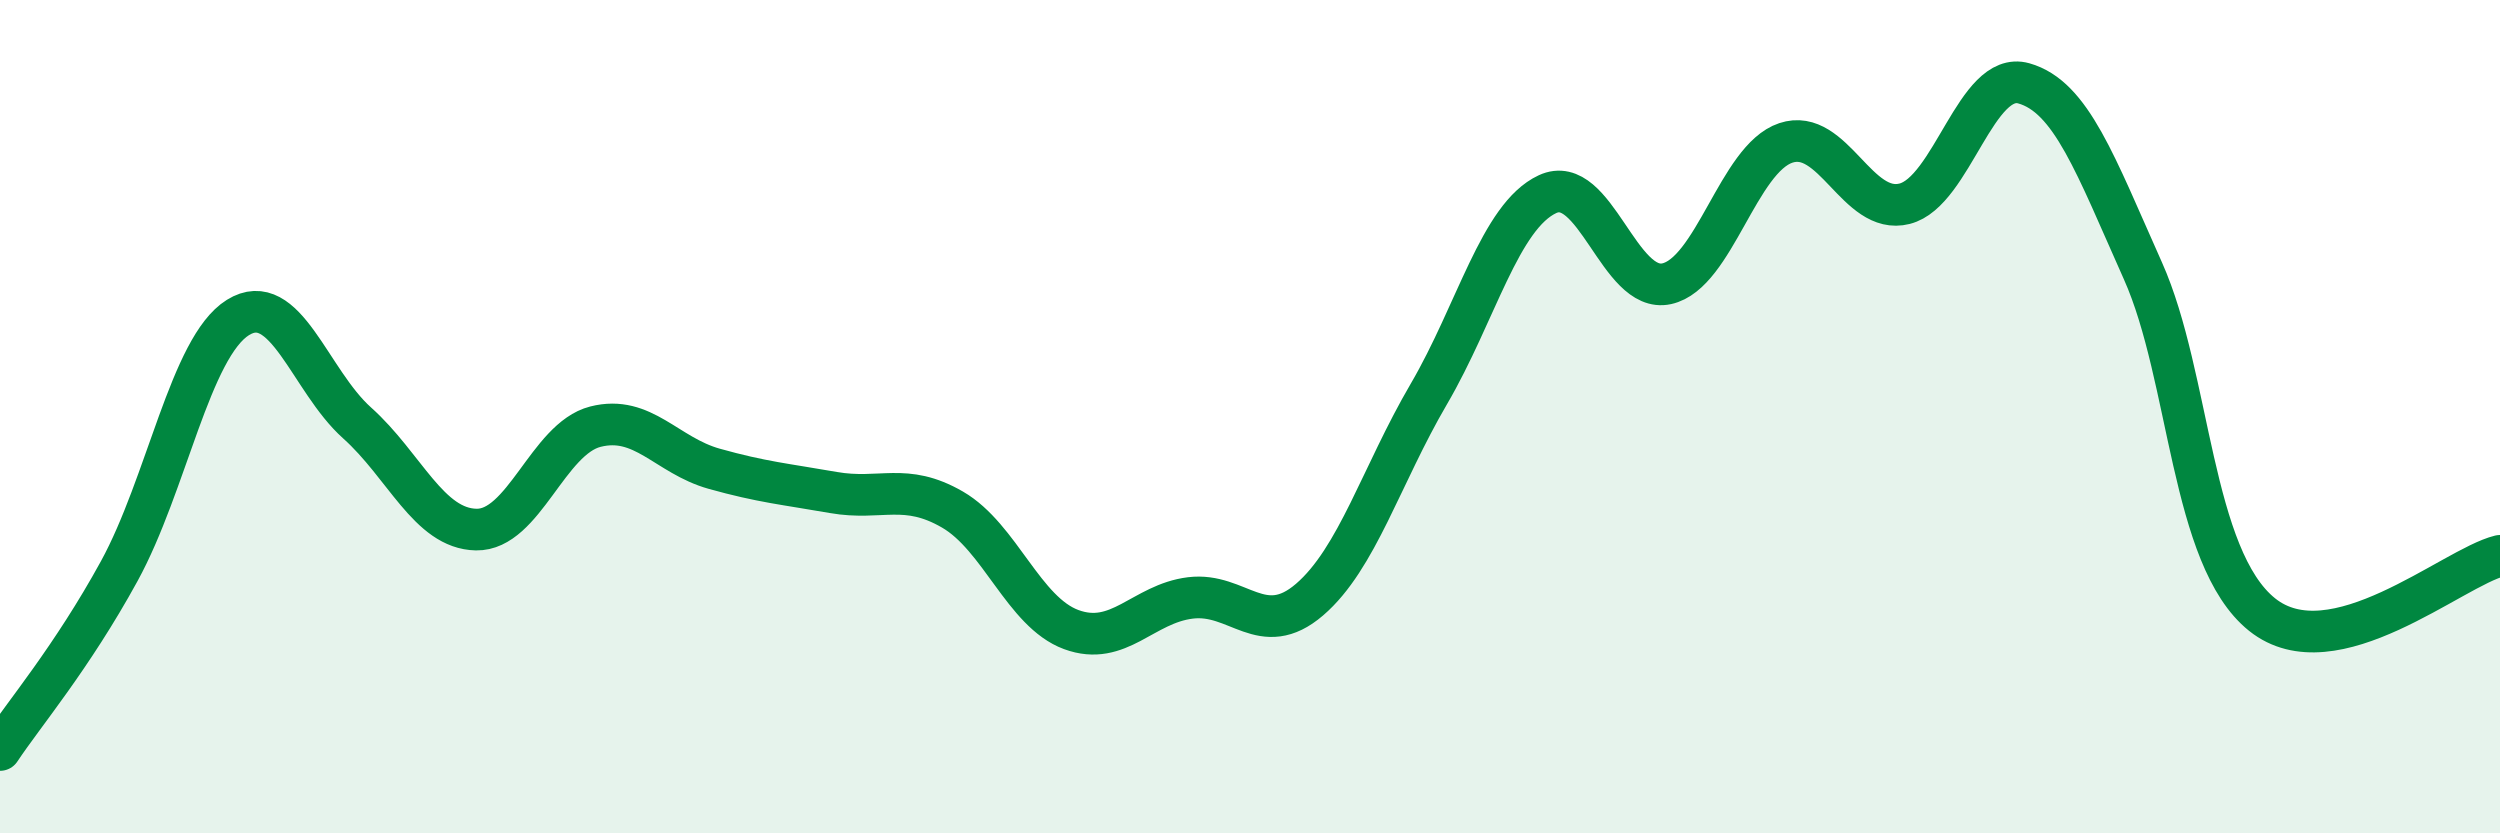
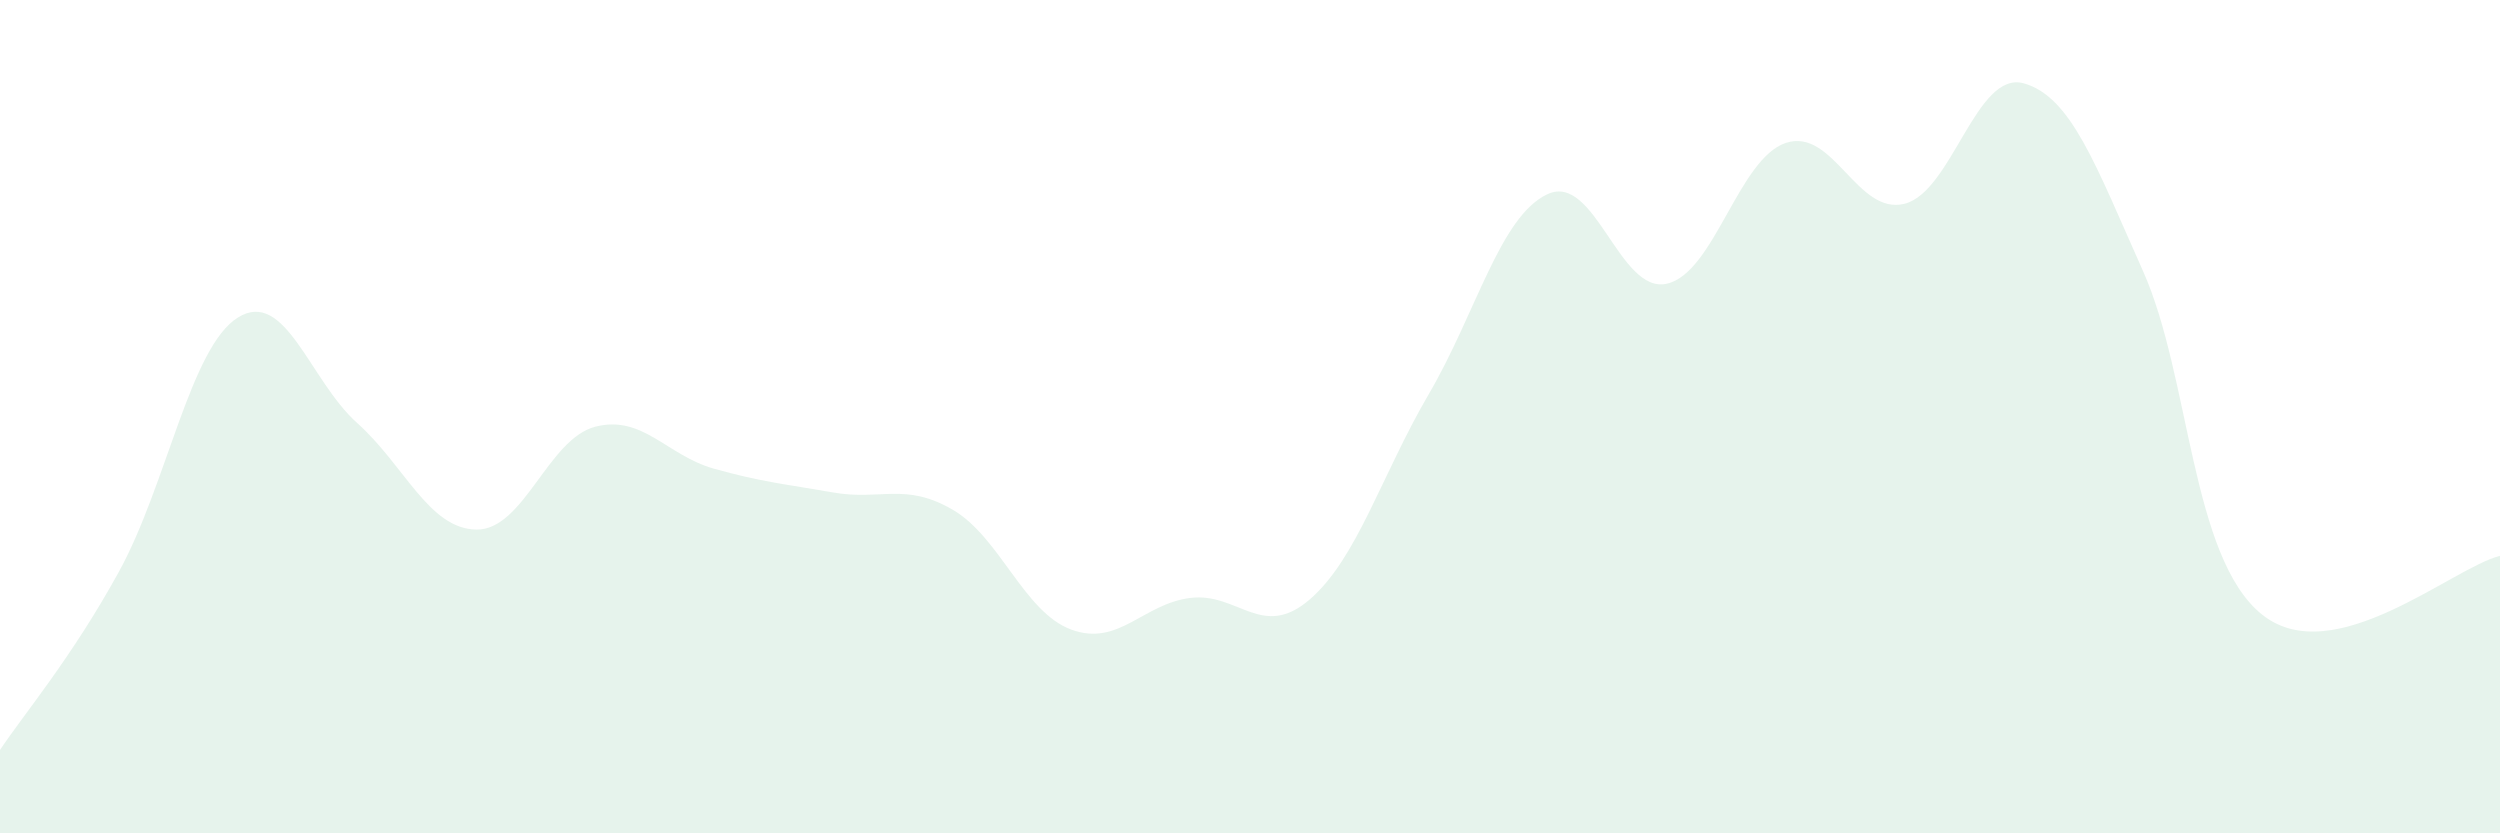
<svg xmlns="http://www.w3.org/2000/svg" width="60" height="20" viewBox="0 0 60 20">
  <path d="M 0,18 C 0.57,17.14 1.72,15.79 2.86,13.71 C 4,11.63 4.57,8.33 5.71,7.62 C 6.85,6.91 7.43,9.13 8.57,10.15 C 9.71,11.17 10.29,12.69 11.43,12.71 C 12.57,12.73 13.15,10.53 14.29,10.24 C 15.43,9.95 16,10.93 17.14,11.25 C 18.28,11.57 18.86,11.62 20,11.82 C 21.14,12.02 21.72,11.57 22.86,12.23 C 24,12.89 24.57,14.69 25.71,15.11 C 26.85,15.53 27.43,14.49 28.57,14.35 C 29.71,14.21 30.29,15.37 31.43,14.39 C 32.57,13.41 33.15,11.41 34.29,9.46 C 35.43,7.51 36,5.19 37.14,4.66 C 38.28,4.13 38.86,7.06 40,6.81 C 41.14,6.56 41.72,3.81 42.86,3.43 C 44,3.05 44.57,5.18 45.71,4.89 C 46.85,4.6 47.43,1.68 48.57,2 C 49.71,2.32 50.29,3.95 51.43,6.5 C 52.57,9.05 52.58,13.38 54.29,14.75 C 56,16.12 58.86,13.62 60,13.34L60 20L0 20Z" fill="#008740" opacity="0.1" stroke-linecap="round" stroke-linejoin="round" />
-   <path d="M 0,18 C 0.57,17.14 1.72,15.79 2.86,13.71 C 4,11.63 4.57,8.33 5.71,7.62 C 6.85,6.91 7.43,9.13 8.57,10.15 C 9.71,11.17 10.29,12.69 11.43,12.71 C 12.57,12.73 13.15,10.53 14.29,10.24 C 15.43,9.95 16,10.93 17.14,11.25 C 18.28,11.57 18.86,11.62 20,11.82 C 21.14,12.02 21.72,11.57 22.86,12.23 C 24,12.89 24.57,14.69 25.71,15.11 C 26.85,15.53 27.43,14.49 28.57,14.35 C 29.71,14.21 30.29,15.37 31.43,14.39 C 32.57,13.41 33.15,11.41 34.29,9.46 C 35.43,7.51 36,5.19 37.14,4.66 C 38.28,4.13 38.86,7.06 40,6.81 C 41.14,6.56 41.72,3.81 42.86,3.43 C 44,3.05 44.57,5.18 45.71,4.89 C 46.85,4.6 47.43,1.68 48.57,2 C 49.71,2.32 50.29,3.95 51.43,6.5 C 52.57,9.05 52.58,13.38 54.29,14.75 C 56,16.12 58.86,13.62 60,13.34" stroke="#008740" stroke-width="1" fill="none" stroke-linecap="round" stroke-linejoin="round" />
</svg>